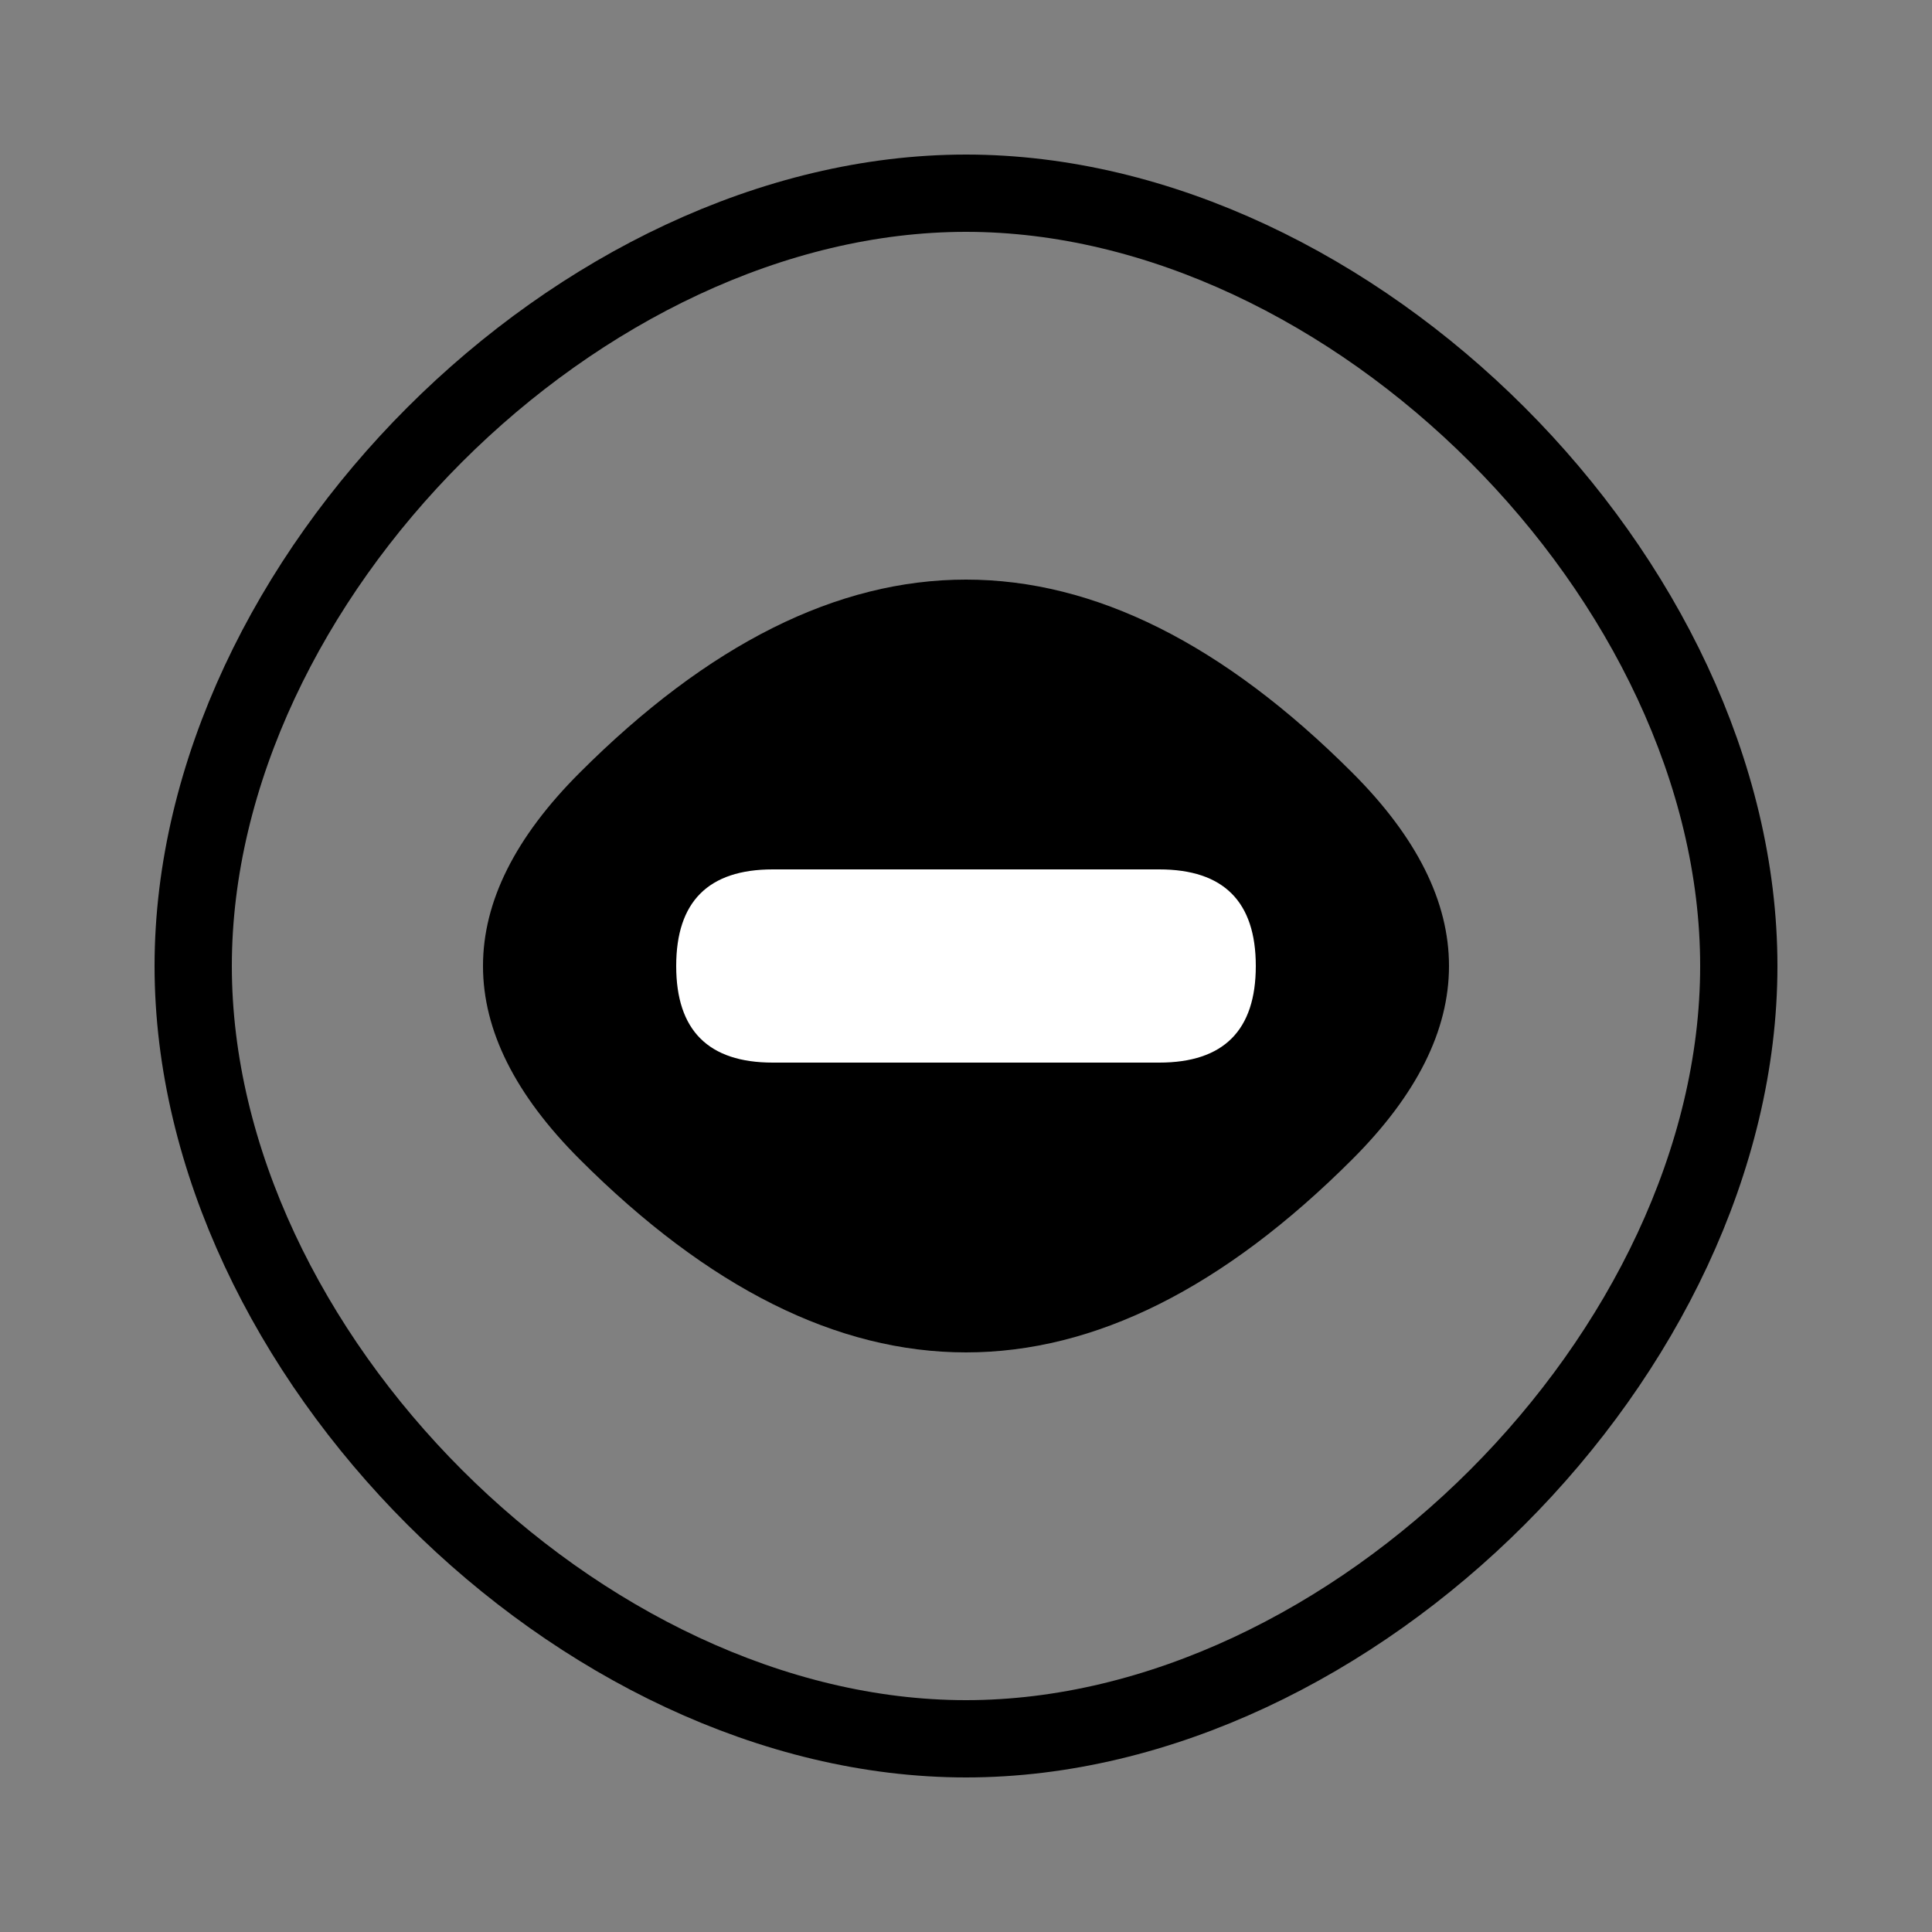
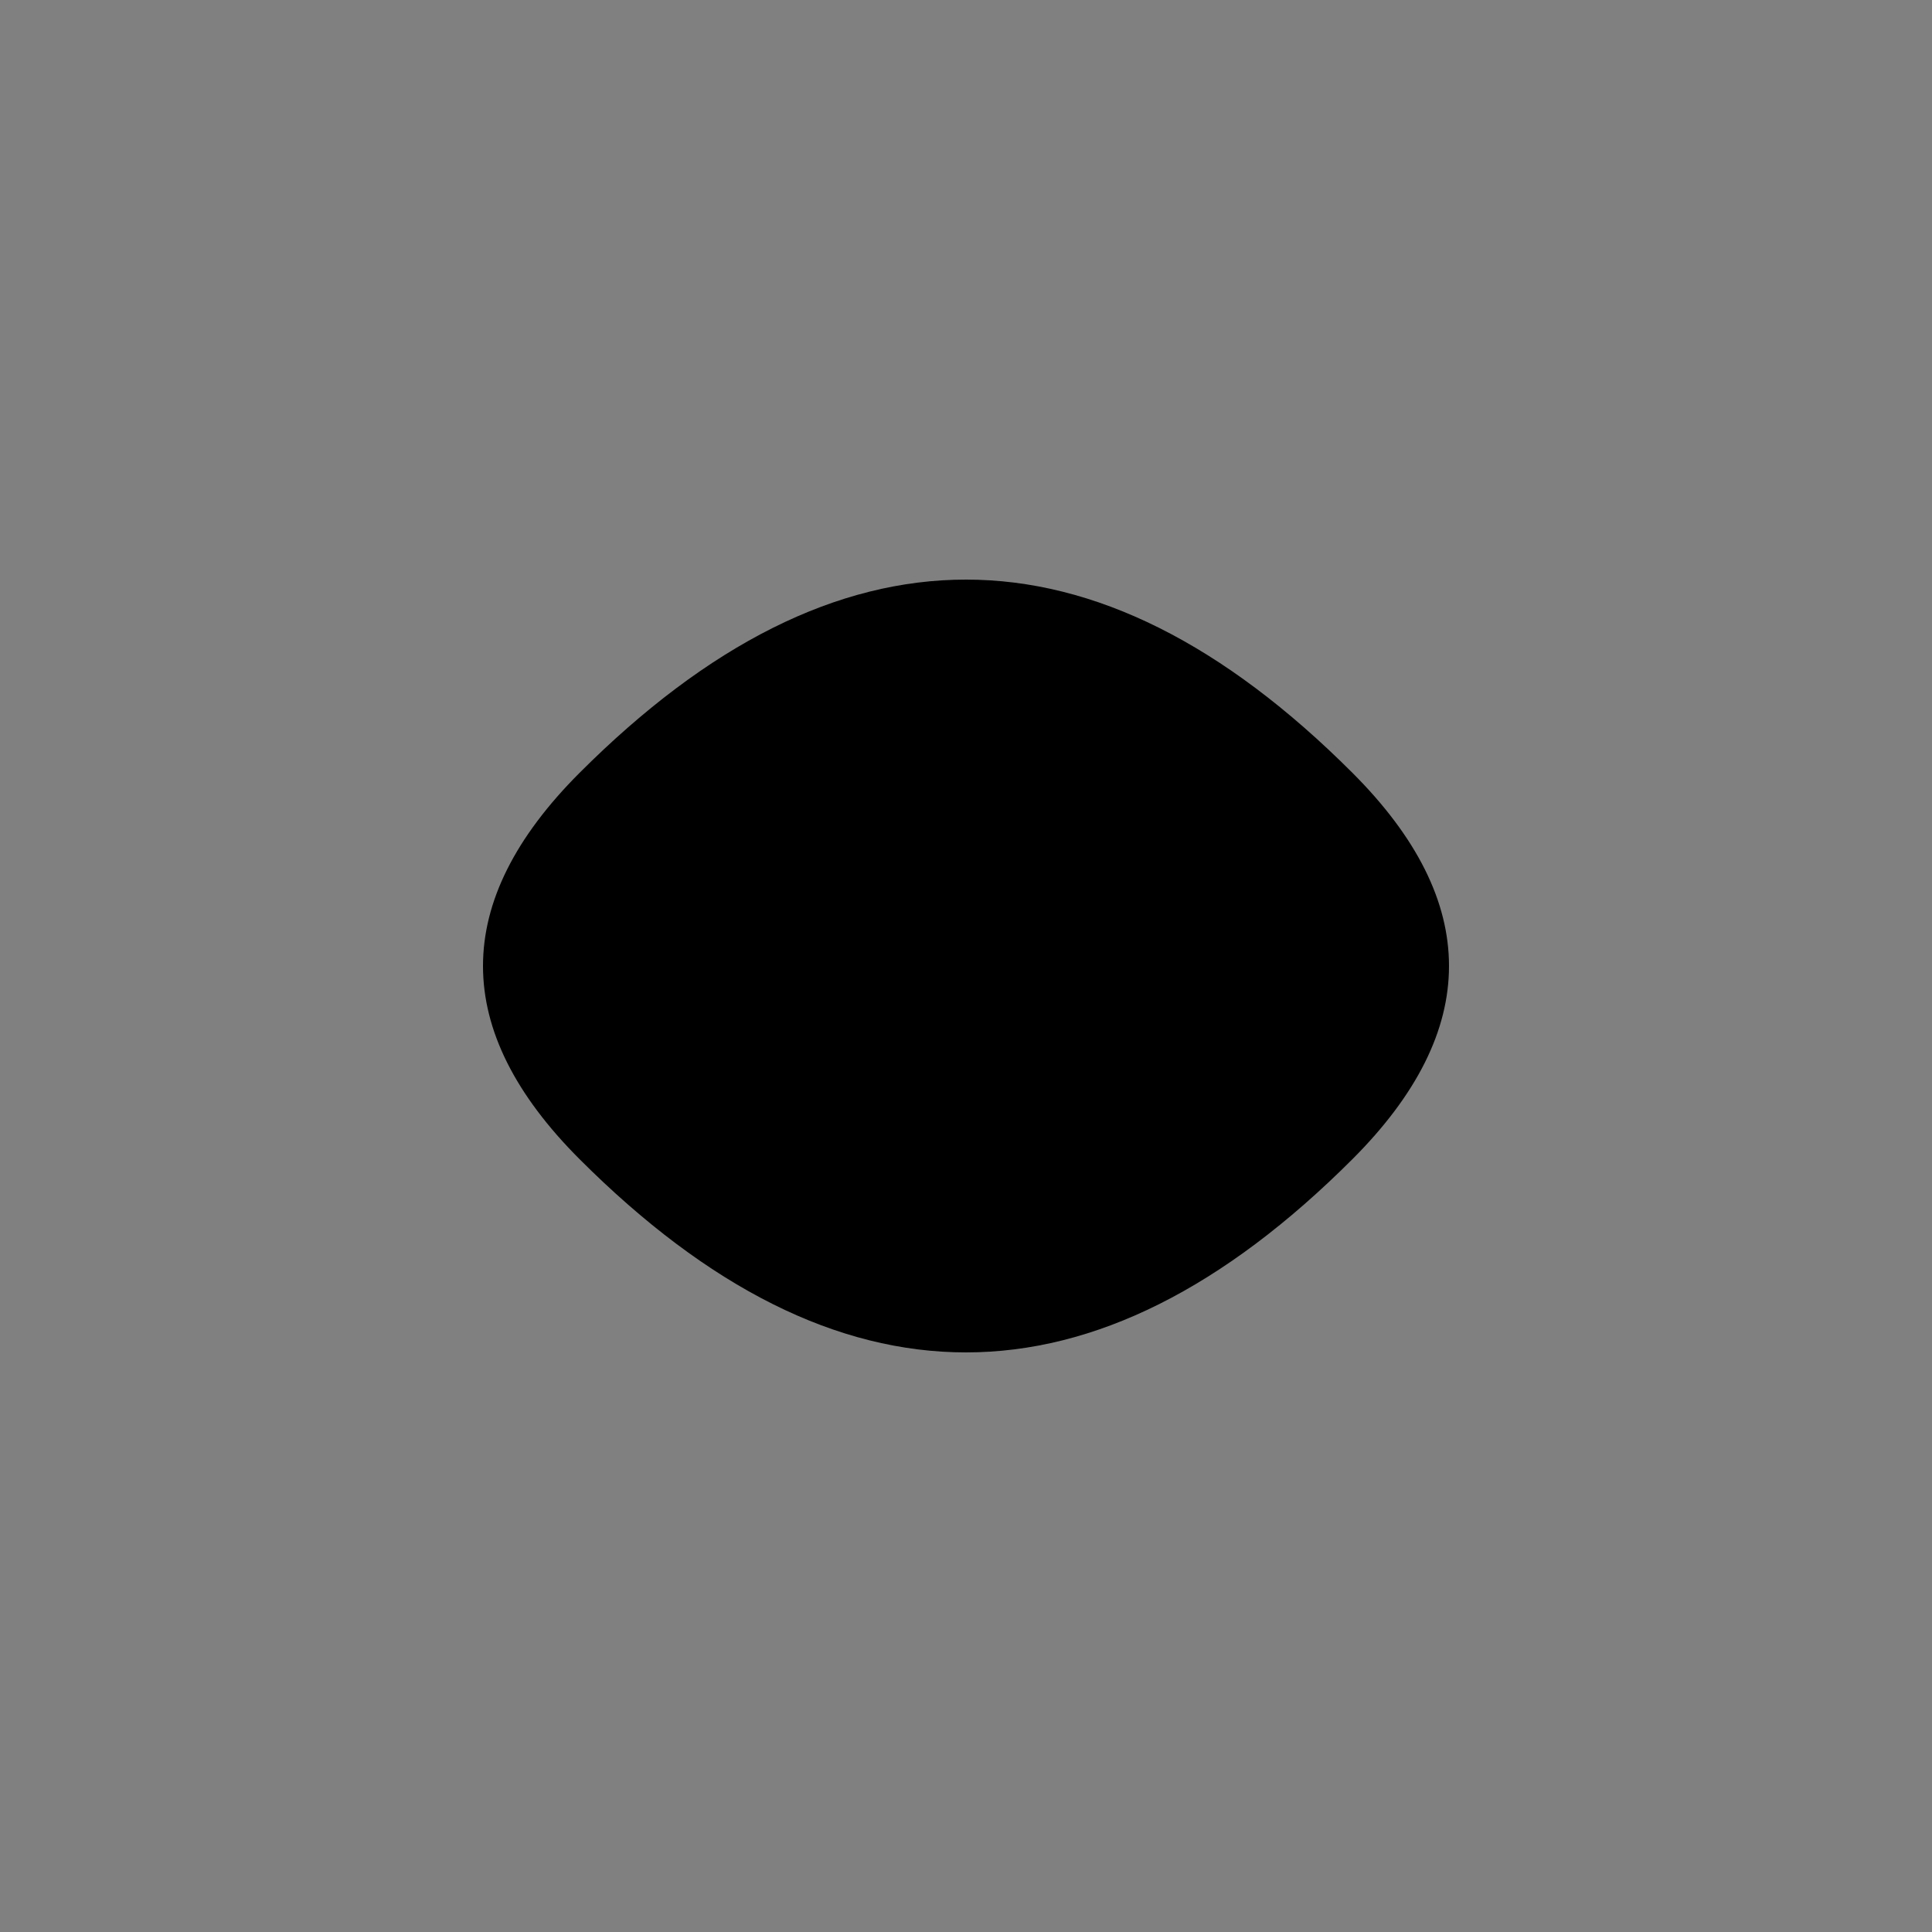
<svg xmlns="http://www.w3.org/2000/svg" width="100" height="100" viewBox="0 0 100 100">
  <rect x="0" y="0" width="100" height="100" fill="#808080" stroke="none" />
-   <path d="M50 10 C30 10, 10 30, 10 50 C10 70, 30 90, 50 90 C70 90, 90 70, 90 50 C90 30, 70 10, 50 10" fill="none" stroke="currentColor" stroke-width="4" />
  <path d="M30 40 Q50 20, 70 40 Q80 50, 70 60 Q50 80, 30 60 Q20 50, 30 40" fill="currentColor" />
-   <path d="M40 45 L60 45 Q65 45, 65 50 Q65 55, 60 55 L40 55 Q35 55, 35 50 Q35 45, 40 45" fill="white" />
</svg>